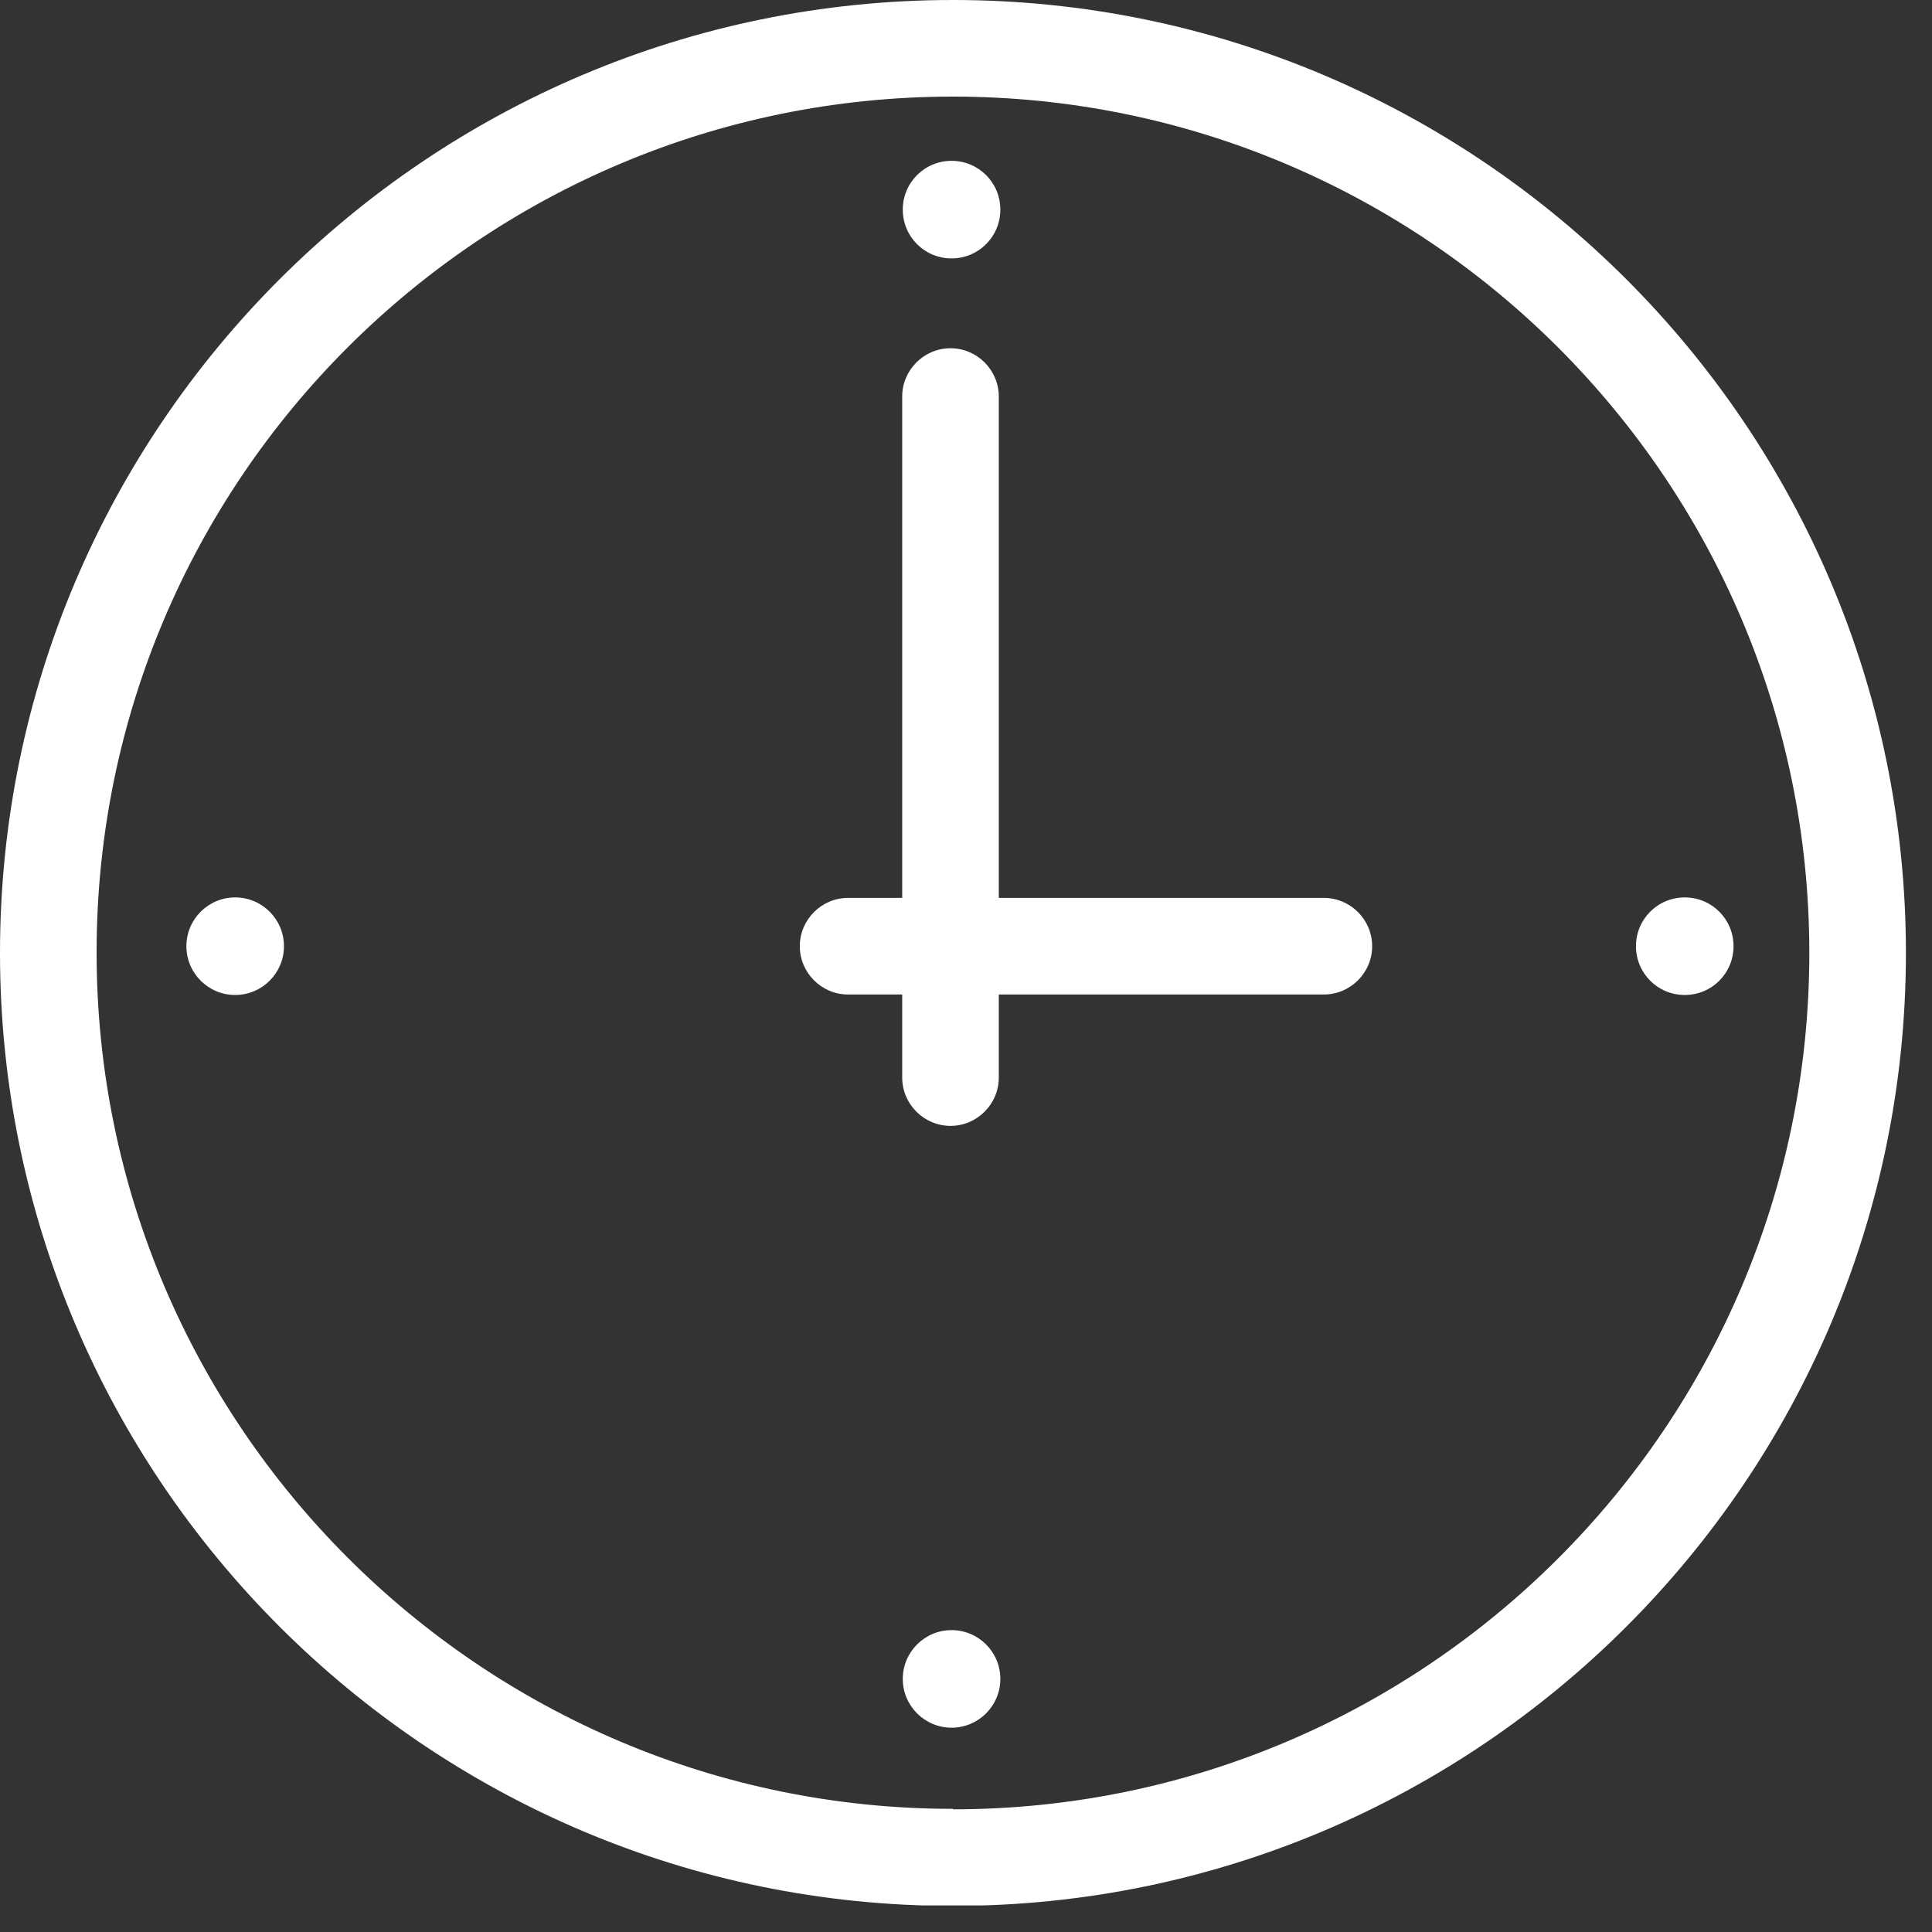
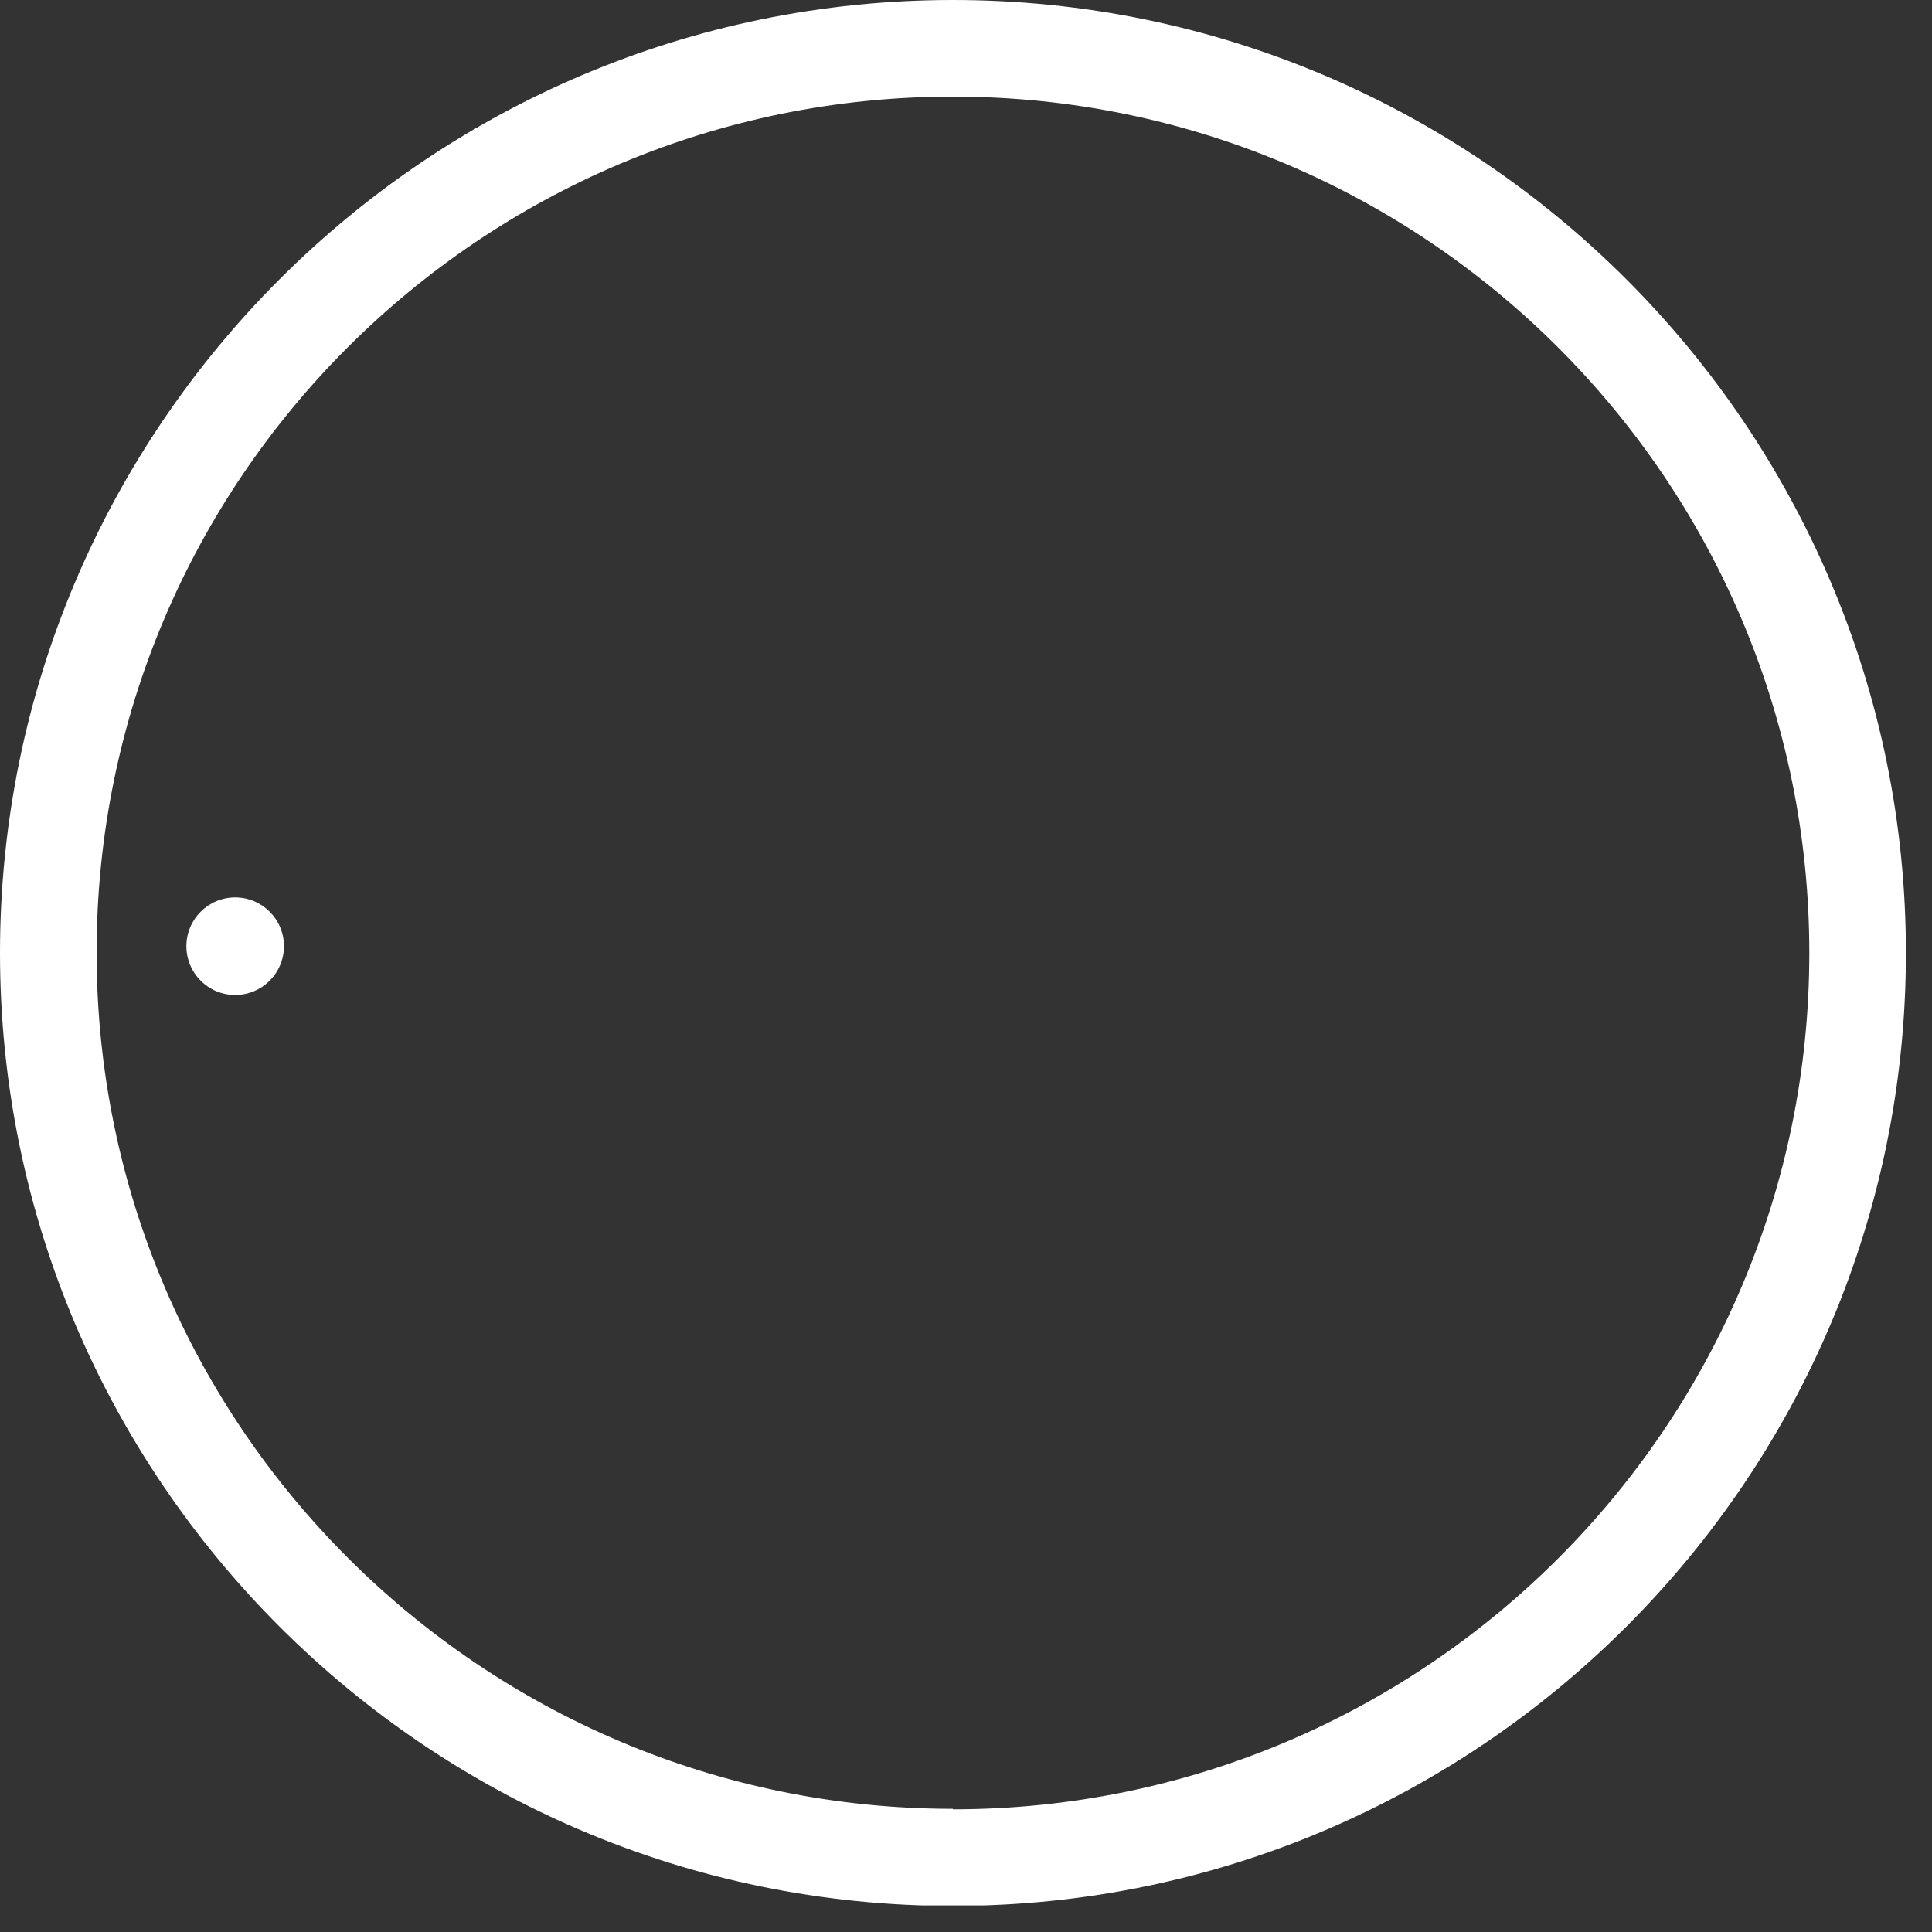
<svg xmlns="http://www.w3.org/2000/svg" width="40" height="40" viewBox="0 0 40 40" fill="none">
  <rect x="0" y="0" width="40" height="40" fill="#333333" stroke="none" />
  <g clip-path="url(#clip0_648_3421)">
    <path d="M19.73 0C8.85 0 0 8.85 0 19.73C0 30.61 8.85 39.46 19.73 39.46C30.61 39.46 39.46 30.61 39.46 19.73C39.46 8.85 30.61 0 19.73 0ZM19.73 37.45C9.96 37.45 2 29.5 2 19.72C2 9.94 9.95 2 19.73 2C29.51 2 37.46 9.95 37.46 19.73C37.46 29.51 29.51 37.46 19.73 37.46V37.45Z" fill="white" />
-     <path d="M27.409 18.59H20.679V8.21C20.679 7.66 20.229 7.21 19.679 7.21C19.129 7.21 18.679 7.66 18.679 8.21V18.59H17.559C17.009 18.59 16.559 19.04 16.559 19.59C16.559 20.14 17.009 20.59 17.559 20.59H18.679V22.31C18.679 22.86 19.129 23.31 19.679 23.31C20.229 23.31 20.679 22.86 20.679 22.31V20.59H27.409C27.959 20.59 28.409 20.14 28.409 19.59C28.409 19.04 27.959 18.59 27.409 18.59Z" fill="white" />
-     <path d="M19.701 5.35C20.261 5.35 20.711 4.9 20.711 4.34C20.711 3.78 20.261 3.33 19.701 3.33C19.141 3.33 18.691 3.78 18.691 4.34C18.691 4.9 19.141 5.35 19.701 5.35Z" fill="white" />
-     <path d="M19.701 35.77C20.259 35.77 20.711 35.318 20.711 34.76C20.711 34.202 20.259 33.75 19.701 33.75C19.144 33.75 18.691 34.202 18.691 34.76C18.691 35.318 19.144 35.77 19.701 35.77Z" fill="white" />
-     <path d="M34.881 18.58C34.321 18.58 33.871 19.03 33.871 19.59C33.871 20.15 34.321 20.6 34.881 20.6C35.441 20.6 35.891 20.15 35.891 19.59C35.891 19.03 35.441 18.58 34.881 18.58Z" fill="white" />
    <path d="M4.869 20.6C5.427 20.6 5.879 20.148 5.879 19.59C5.879 19.032 5.427 18.58 4.869 18.58C4.312 18.58 3.859 19.032 3.859 19.59C3.859 20.148 4.312 20.6 4.869 20.6Z" fill="white" />
  </g>
  <defs>
    <clipPath id="clip0_648_3421">
      <rect width="39.46" height="39.45" fill="white" />
    </clipPath>
  </defs>
</svg>